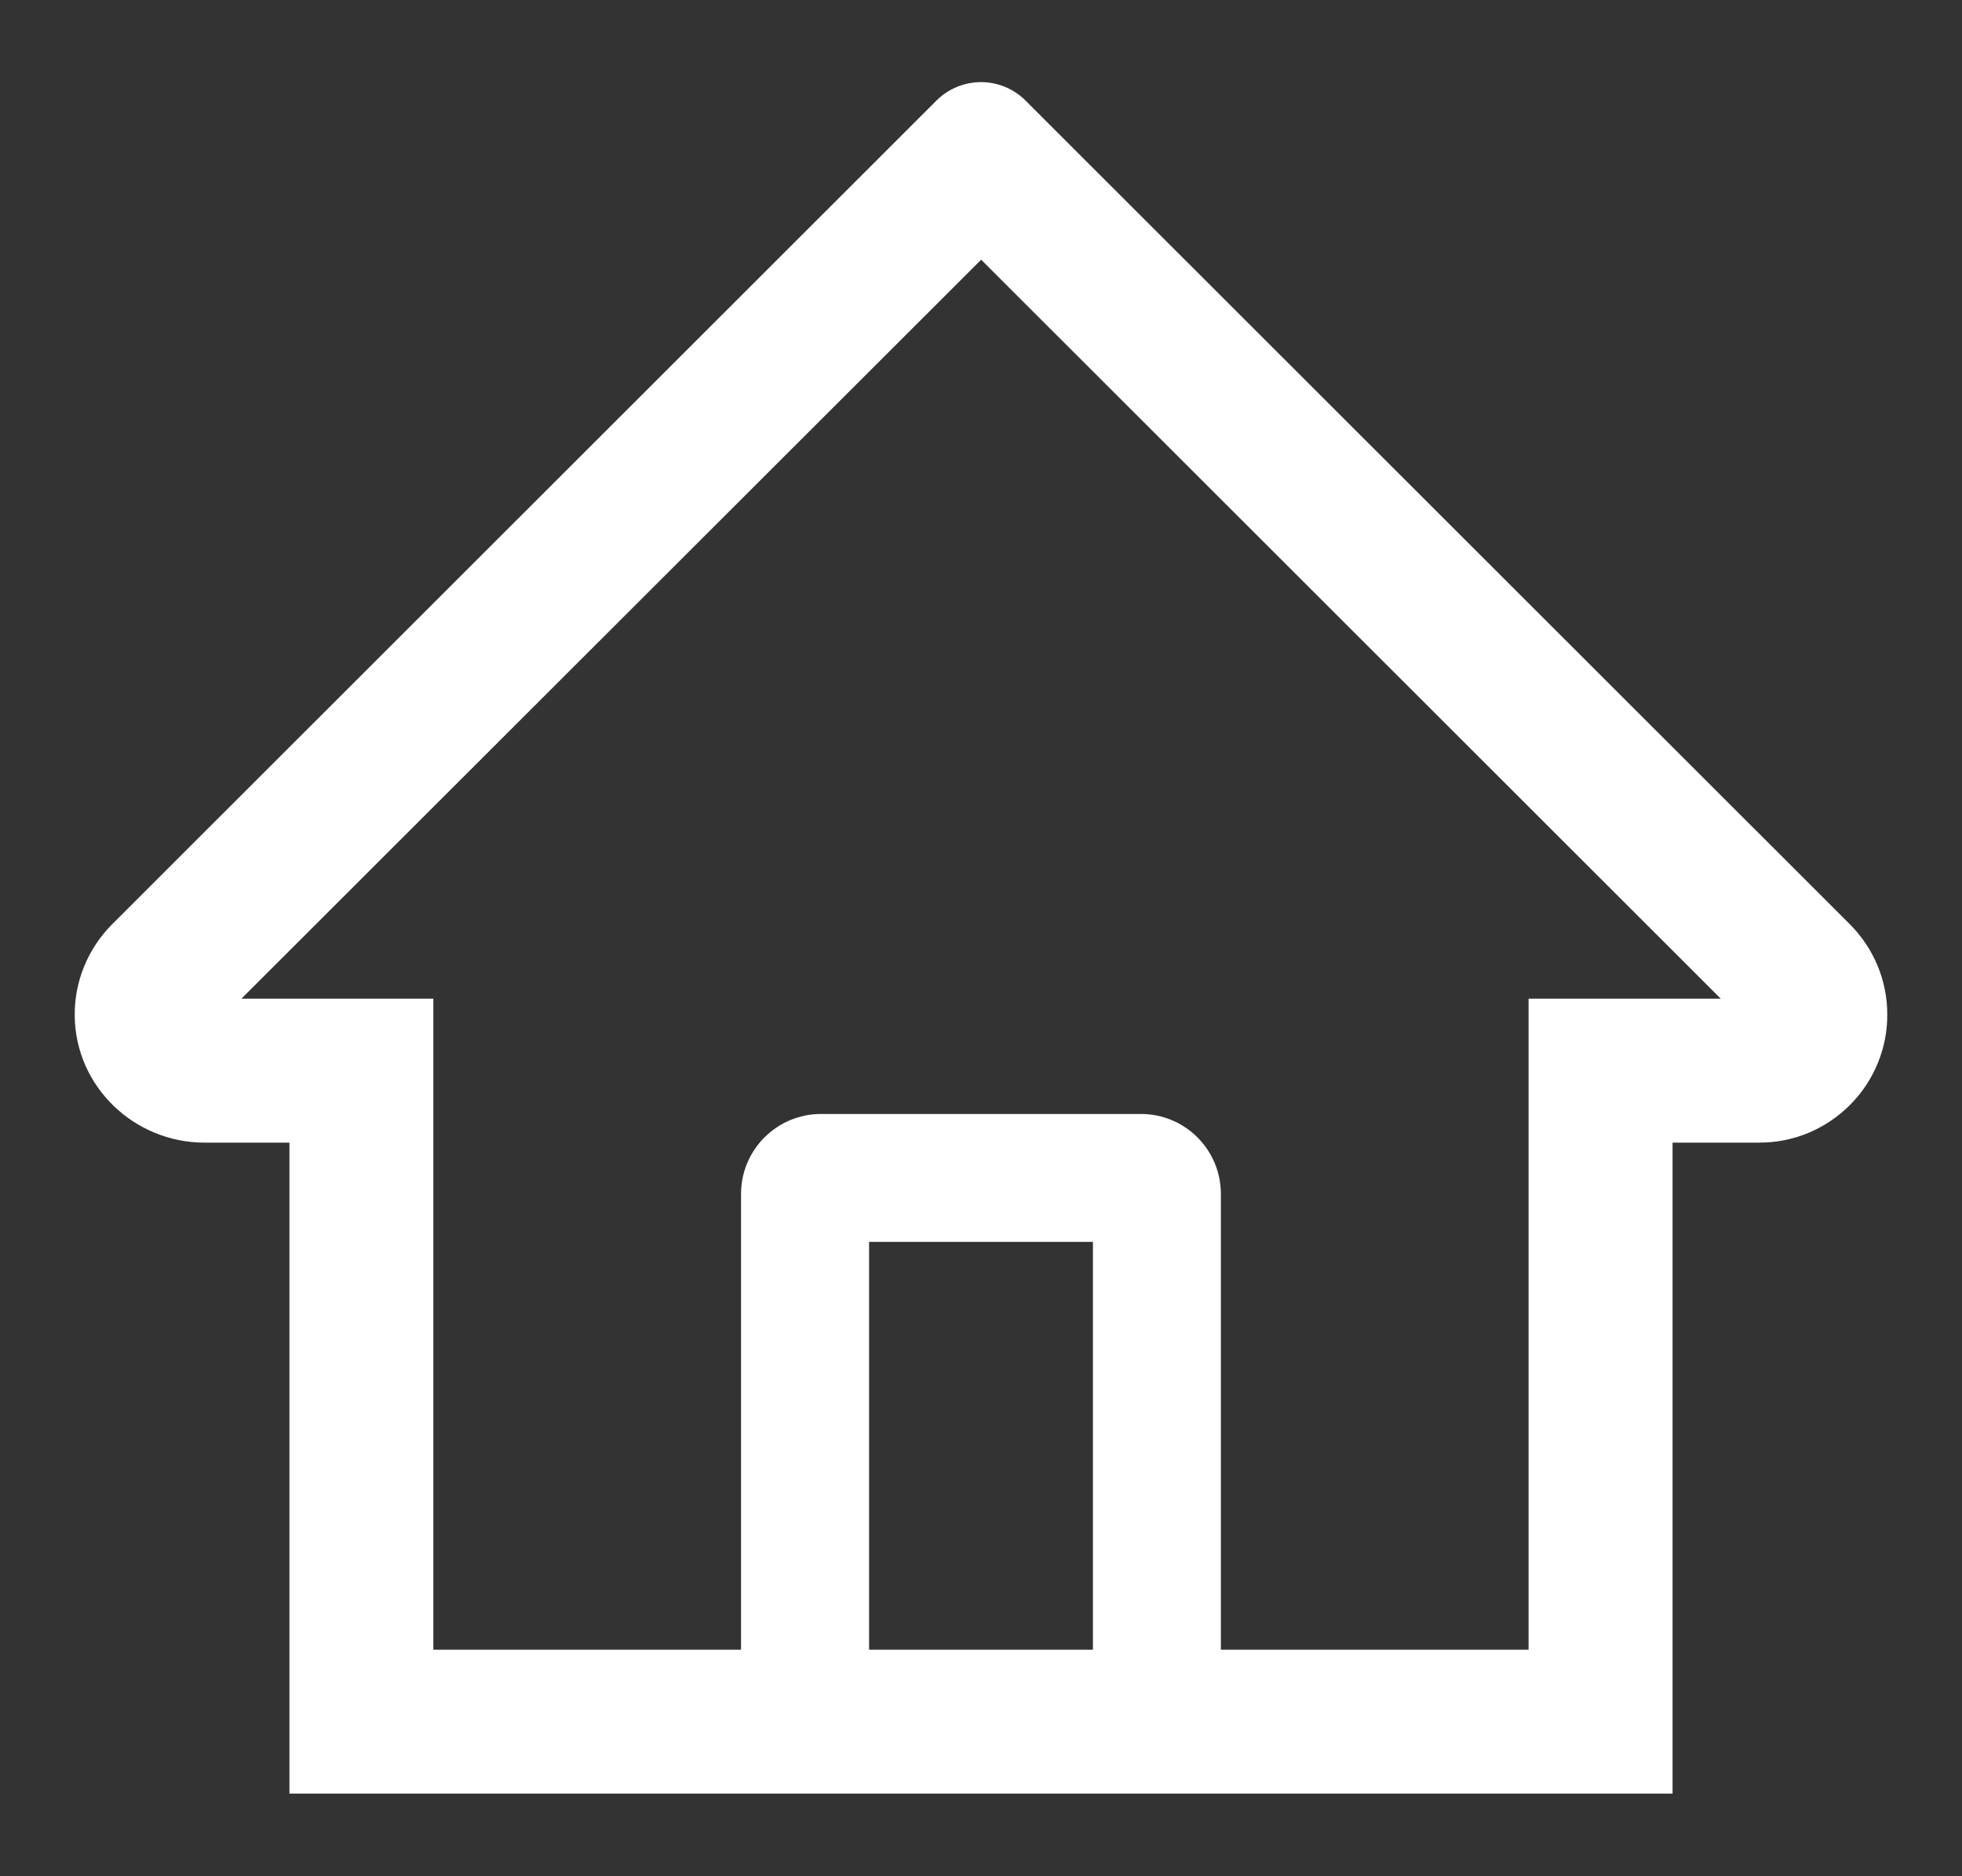
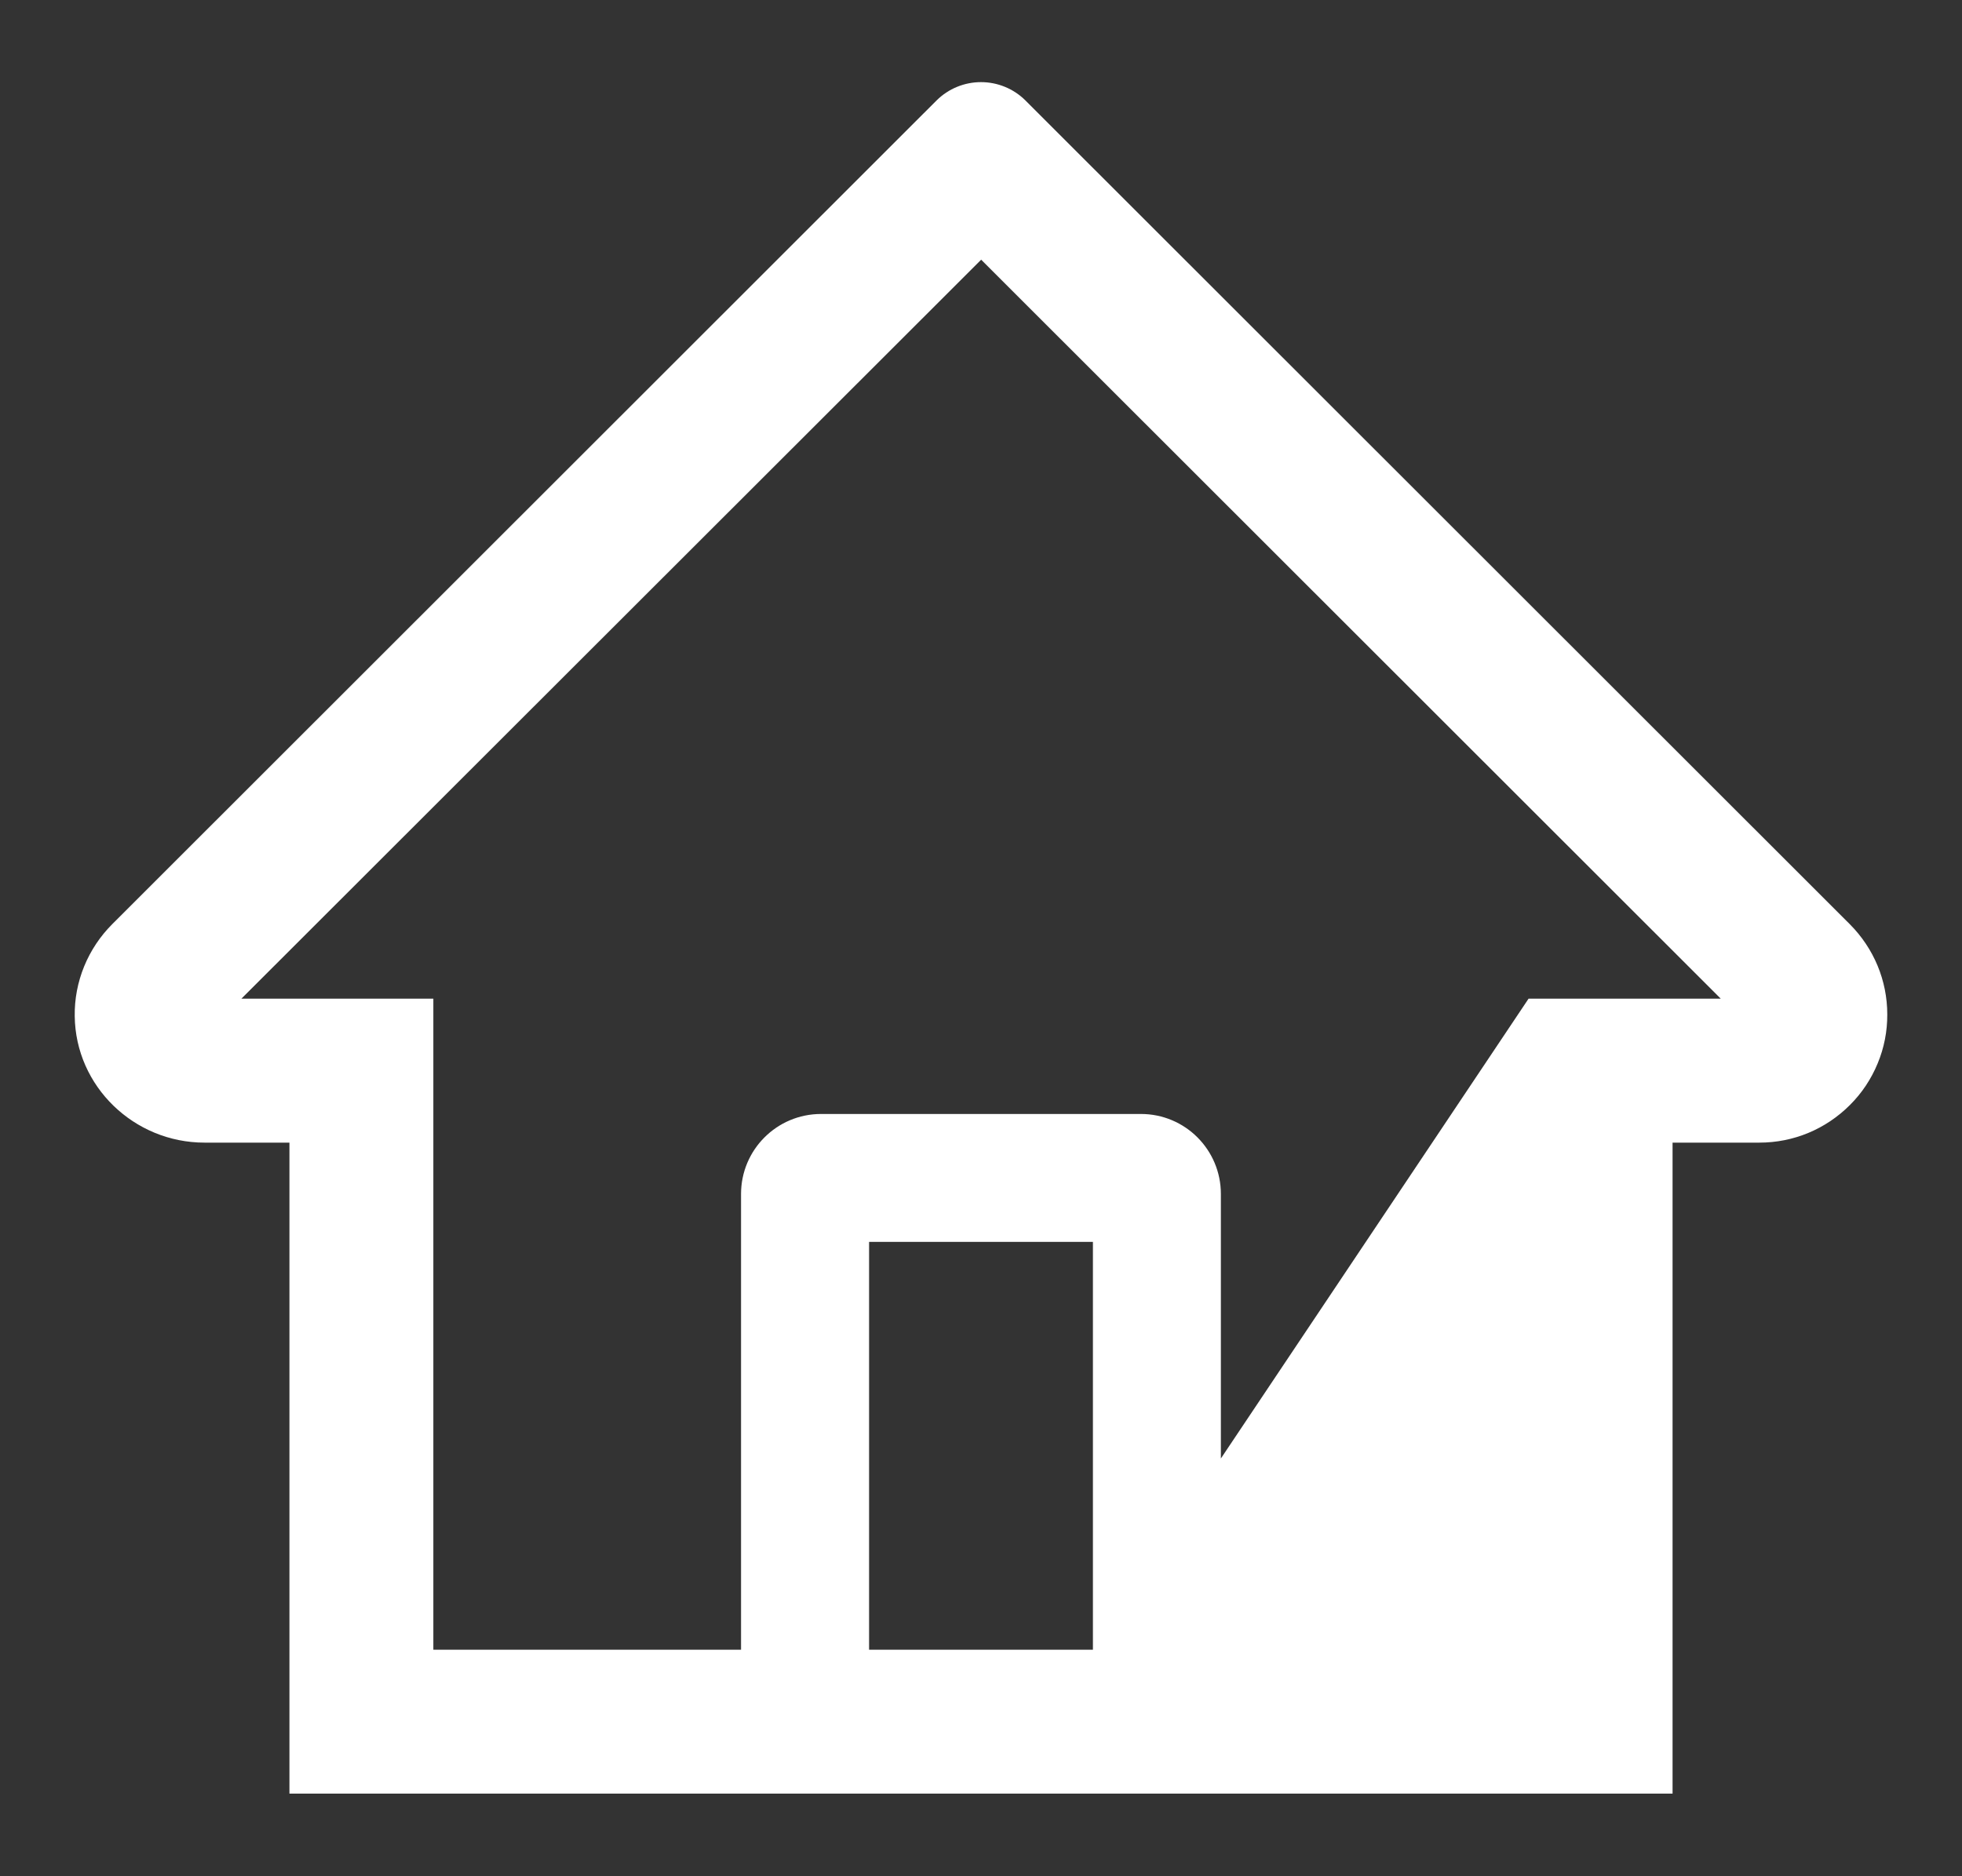
<svg xmlns="http://www.w3.org/2000/svg" width="23" height="22" viewBox="0 0 23 22" fill="none">
  <rect x="0" y="0" width="23" height="22" fill="#333333" stroke="none" />
-   <path d="M21.684 10.836L12.627 1.784L12.02 1.177C11.882 1.04 11.695 0.963 11.5 0.963C11.305 0.963 11.118 1.04 10.98 1.177L1.316 10.836C1.175 10.977 1.063 11.145 0.987 11.33C0.911 11.516 0.873 11.714 0.876 11.914C0.885 12.739 1.572 13.398 2.397 13.398H3.393V21.031H19.607V13.398H20.624C21.025 13.398 21.402 13.241 21.686 12.957C21.826 12.818 21.936 12.652 22.011 12.47C22.087 12.288 22.125 12.092 22.124 11.895C22.124 11.497 21.967 11.12 21.684 10.836ZM12.812 19.344H10.188V14.562H12.812V19.344ZM17.919 11.71V19.344H14.312V14C14.312 13.482 13.893 13.062 13.375 13.062H9.625C9.107 13.062 8.687 13.482 8.687 14V19.344H5.08V11.71H2.83L11.502 3.045L12.044 3.587L20.172 11.71H17.919Z" fill="white" />
+   <path d="M21.684 10.836L12.627 1.784L12.02 1.177C11.882 1.04 11.695 0.963 11.5 0.963C11.305 0.963 11.118 1.04 10.98 1.177L1.316 10.836C1.175 10.977 1.063 11.145 0.987 11.33C0.911 11.516 0.873 11.714 0.876 11.914C0.885 12.739 1.572 13.398 2.397 13.398H3.393V21.031H19.607V13.398H20.624C21.025 13.398 21.402 13.241 21.686 12.957C21.826 12.818 21.936 12.652 22.011 12.47C22.087 12.288 22.125 12.092 22.124 11.895C22.124 11.497 21.967 11.12 21.684 10.836ZM12.812 19.344H10.188V14.562H12.812V19.344ZV19.344H14.312V14C14.312 13.482 13.893 13.062 13.375 13.062H9.625C9.107 13.062 8.687 13.482 8.687 14V19.344H5.08V11.71H2.83L11.502 3.045L12.044 3.587L20.172 11.71H17.919Z" fill="white" />
</svg>